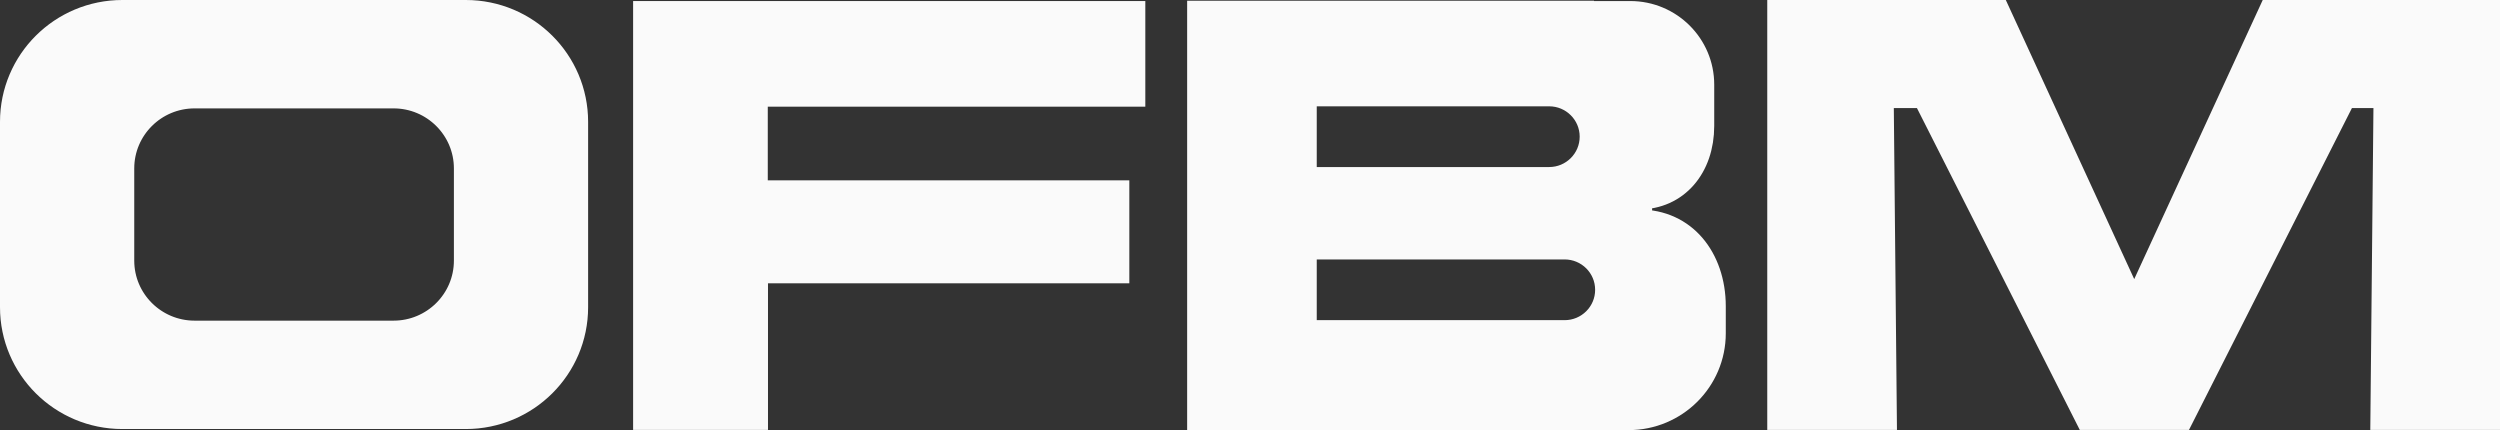
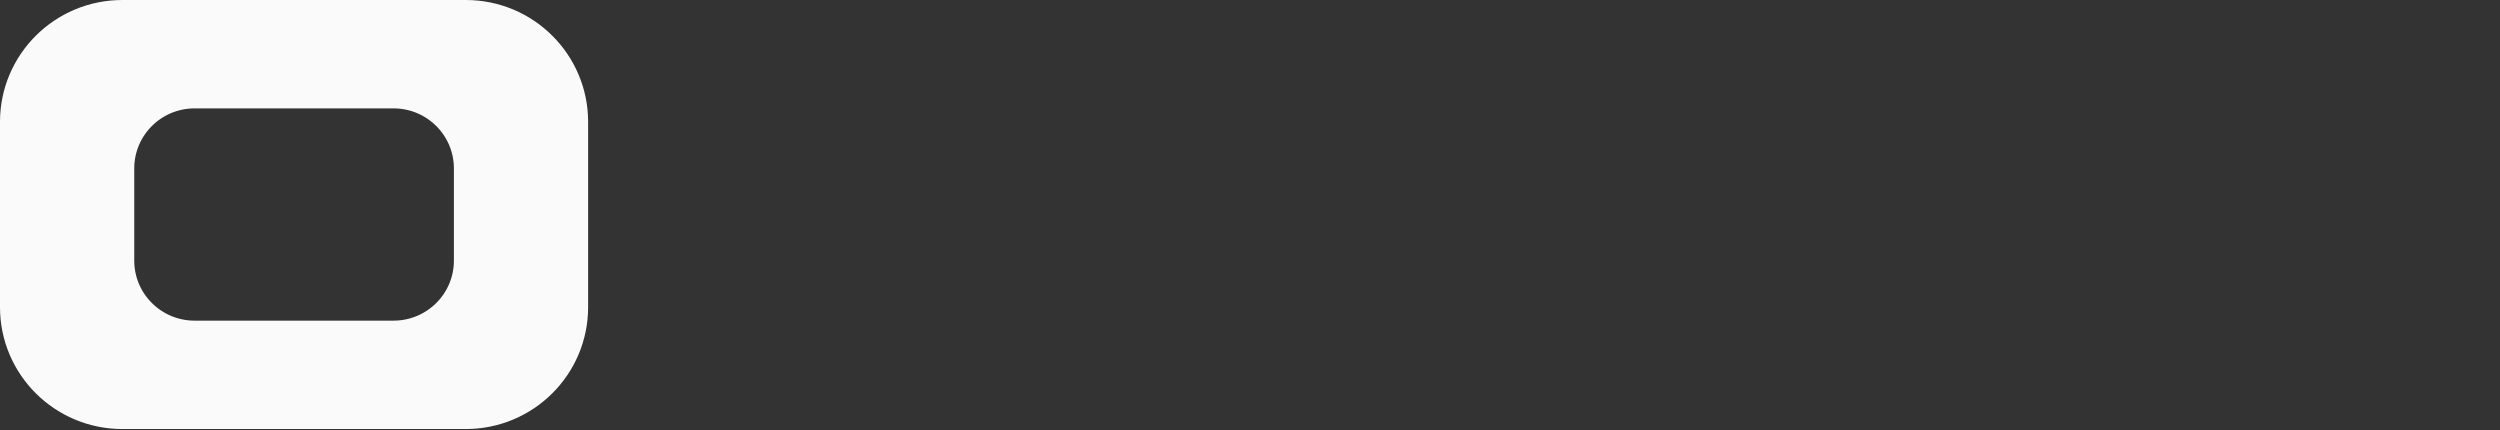
<svg xmlns="http://www.w3.org/2000/svg" width="93" height="16" viewBox="0 0 93 16" fill="none">
  <rect x="0" y="0" width="93" height="16" fill="#333333" stroke="none" />
  <g clip-path="url(#clip0_304_1345)">
-     <path d="M28.569 10.039H28.069V10.539V15.493H24.052V0.539H42.106V3.468H28.561H28.061V3.968V6.709V7.209H28.561H41.511V10.039H28.569Z" fill="#FAFAFA" stroke="#FAFAFA" />
-     <path d="M48.483 11.91V12.41H48.983H58.204C59.105 12.41 59.839 11.683 59.839 10.781C59.839 9.878 59.105 9.151 58.204 9.151H48.983H48.483V9.651V11.91ZM48.983 3.455H48.483V3.955V6.214V6.714H48.983H57.629C58.529 6.714 59.264 5.987 59.264 5.084C59.264 4.182 58.529 3.455 57.629 3.455H48.983ZM44.662 0.528H58.797V0.539H59.297H60.647C62.097 0.539 63.269 1.709 63.269 3.147V4.684C63.269 6.195 62.341 7.292 60.958 7.292V7.792V8.292C61.812 8.292 62.483 8.632 62.949 9.173C63.42 9.721 63.699 10.501 63.699 11.394V12.399C63.699 14.11 62.305 15.5 60.581 15.5H44.662V0.528Z" fill="#FAFAFA" stroke="#FAFAFA" />
    <path d="M14.64 12.428C16.154 12.428 17.385 11.206 17.385 9.694V6.267C17.385 4.754 16.154 3.532 14.64 3.532H7.239C5.725 3.532 4.494 4.754 4.494 6.267V9.694C4.494 11.206 5.725 12.428 7.239 12.428H14.64ZM4.553 0.5H17.326C19.566 0.5 21.378 2.307 21.378 4.532V11.428C21.378 13.653 19.566 15.46 17.326 15.46H4.553C2.312 15.46 0.5 13.653 0.5 11.428V4.532C0.5 2.307 2.312 0.5 4.553 0.5Z" fill="#FAFAFA" stroke="#FAFAFA" />
-     <path d="M79.847 10.592L84.494 0.5H92.5V15.494H88.68L88.792 4.024L88.796 3.52H88.292H87.492H87.185L87.046 3.794L81.122 15.494H77.676L71.756 3.794L71.617 3.52H71.31H70.45H69.945L69.95 4.024L70.062 15.494H66.242V0.5H74.296L78.939 10.592L79.393 11.579L79.847 10.592Z" fill="#FAFAFA" stroke="#FAFAFA" />
  </g>
  <defs>
    <clipPath id="clip0_304_1345">
      <rect width="93" height="16" fill="white" />
    </clipPath>
  </defs>
</svg>